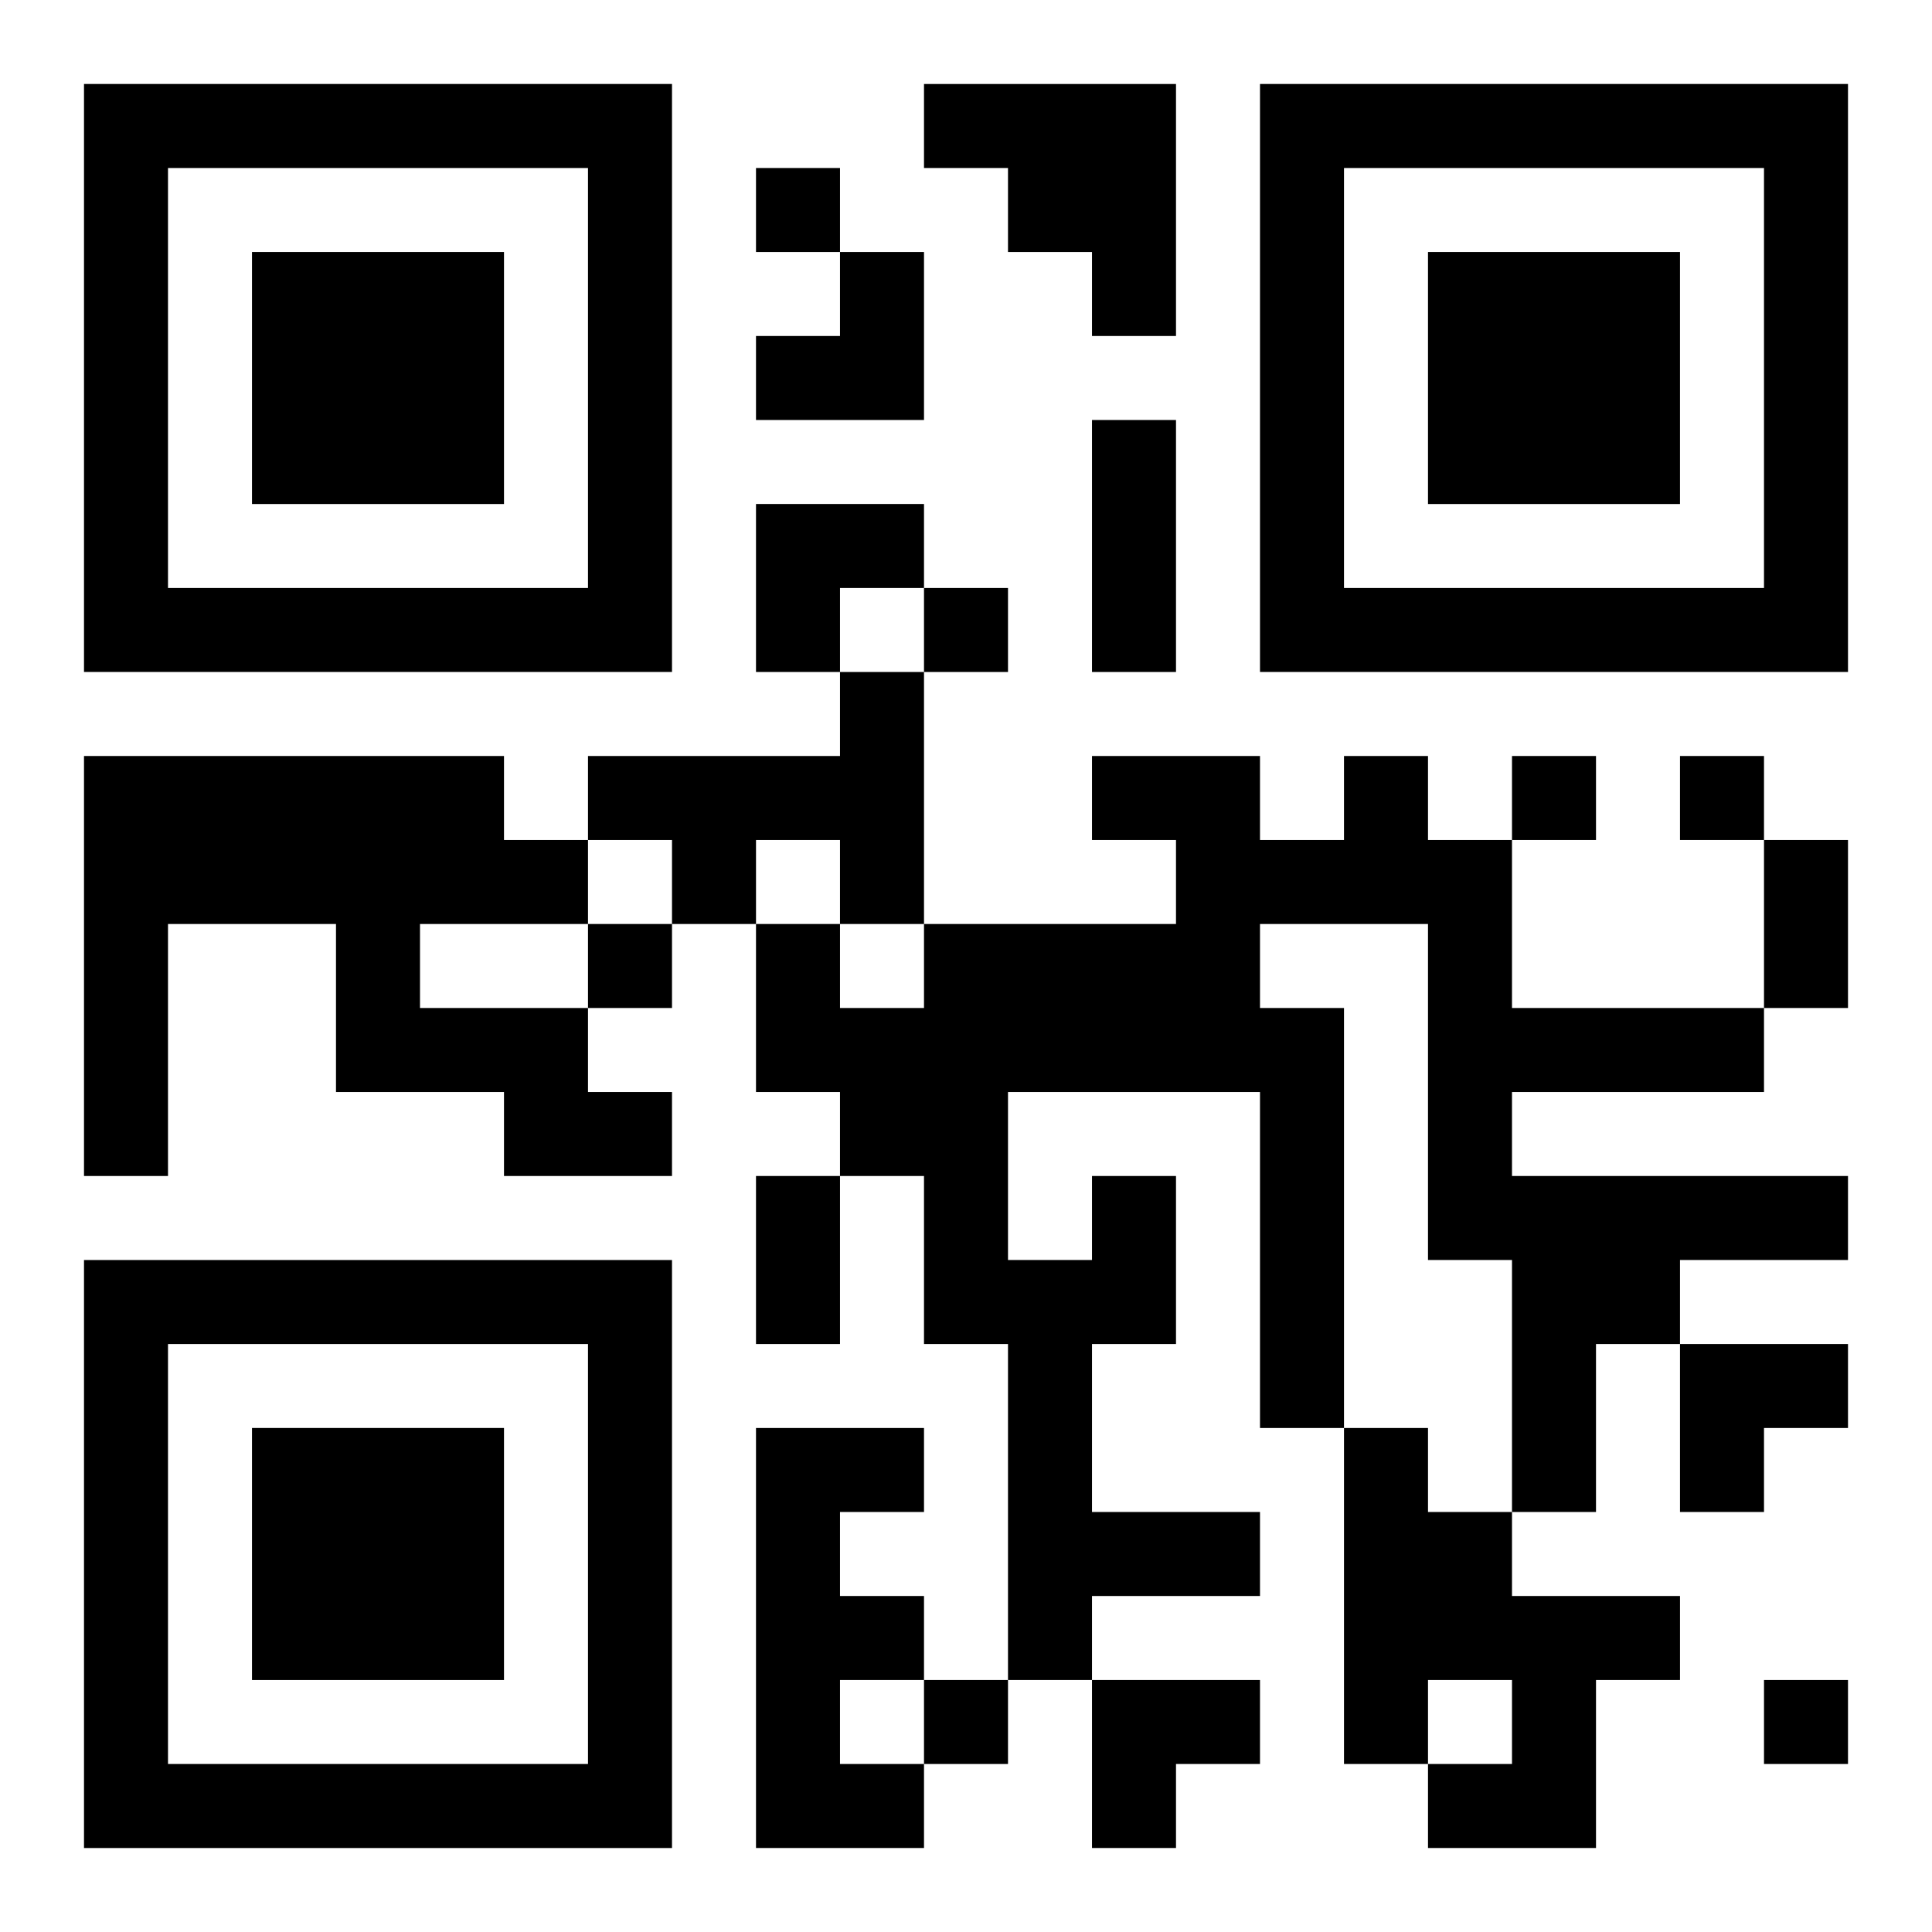
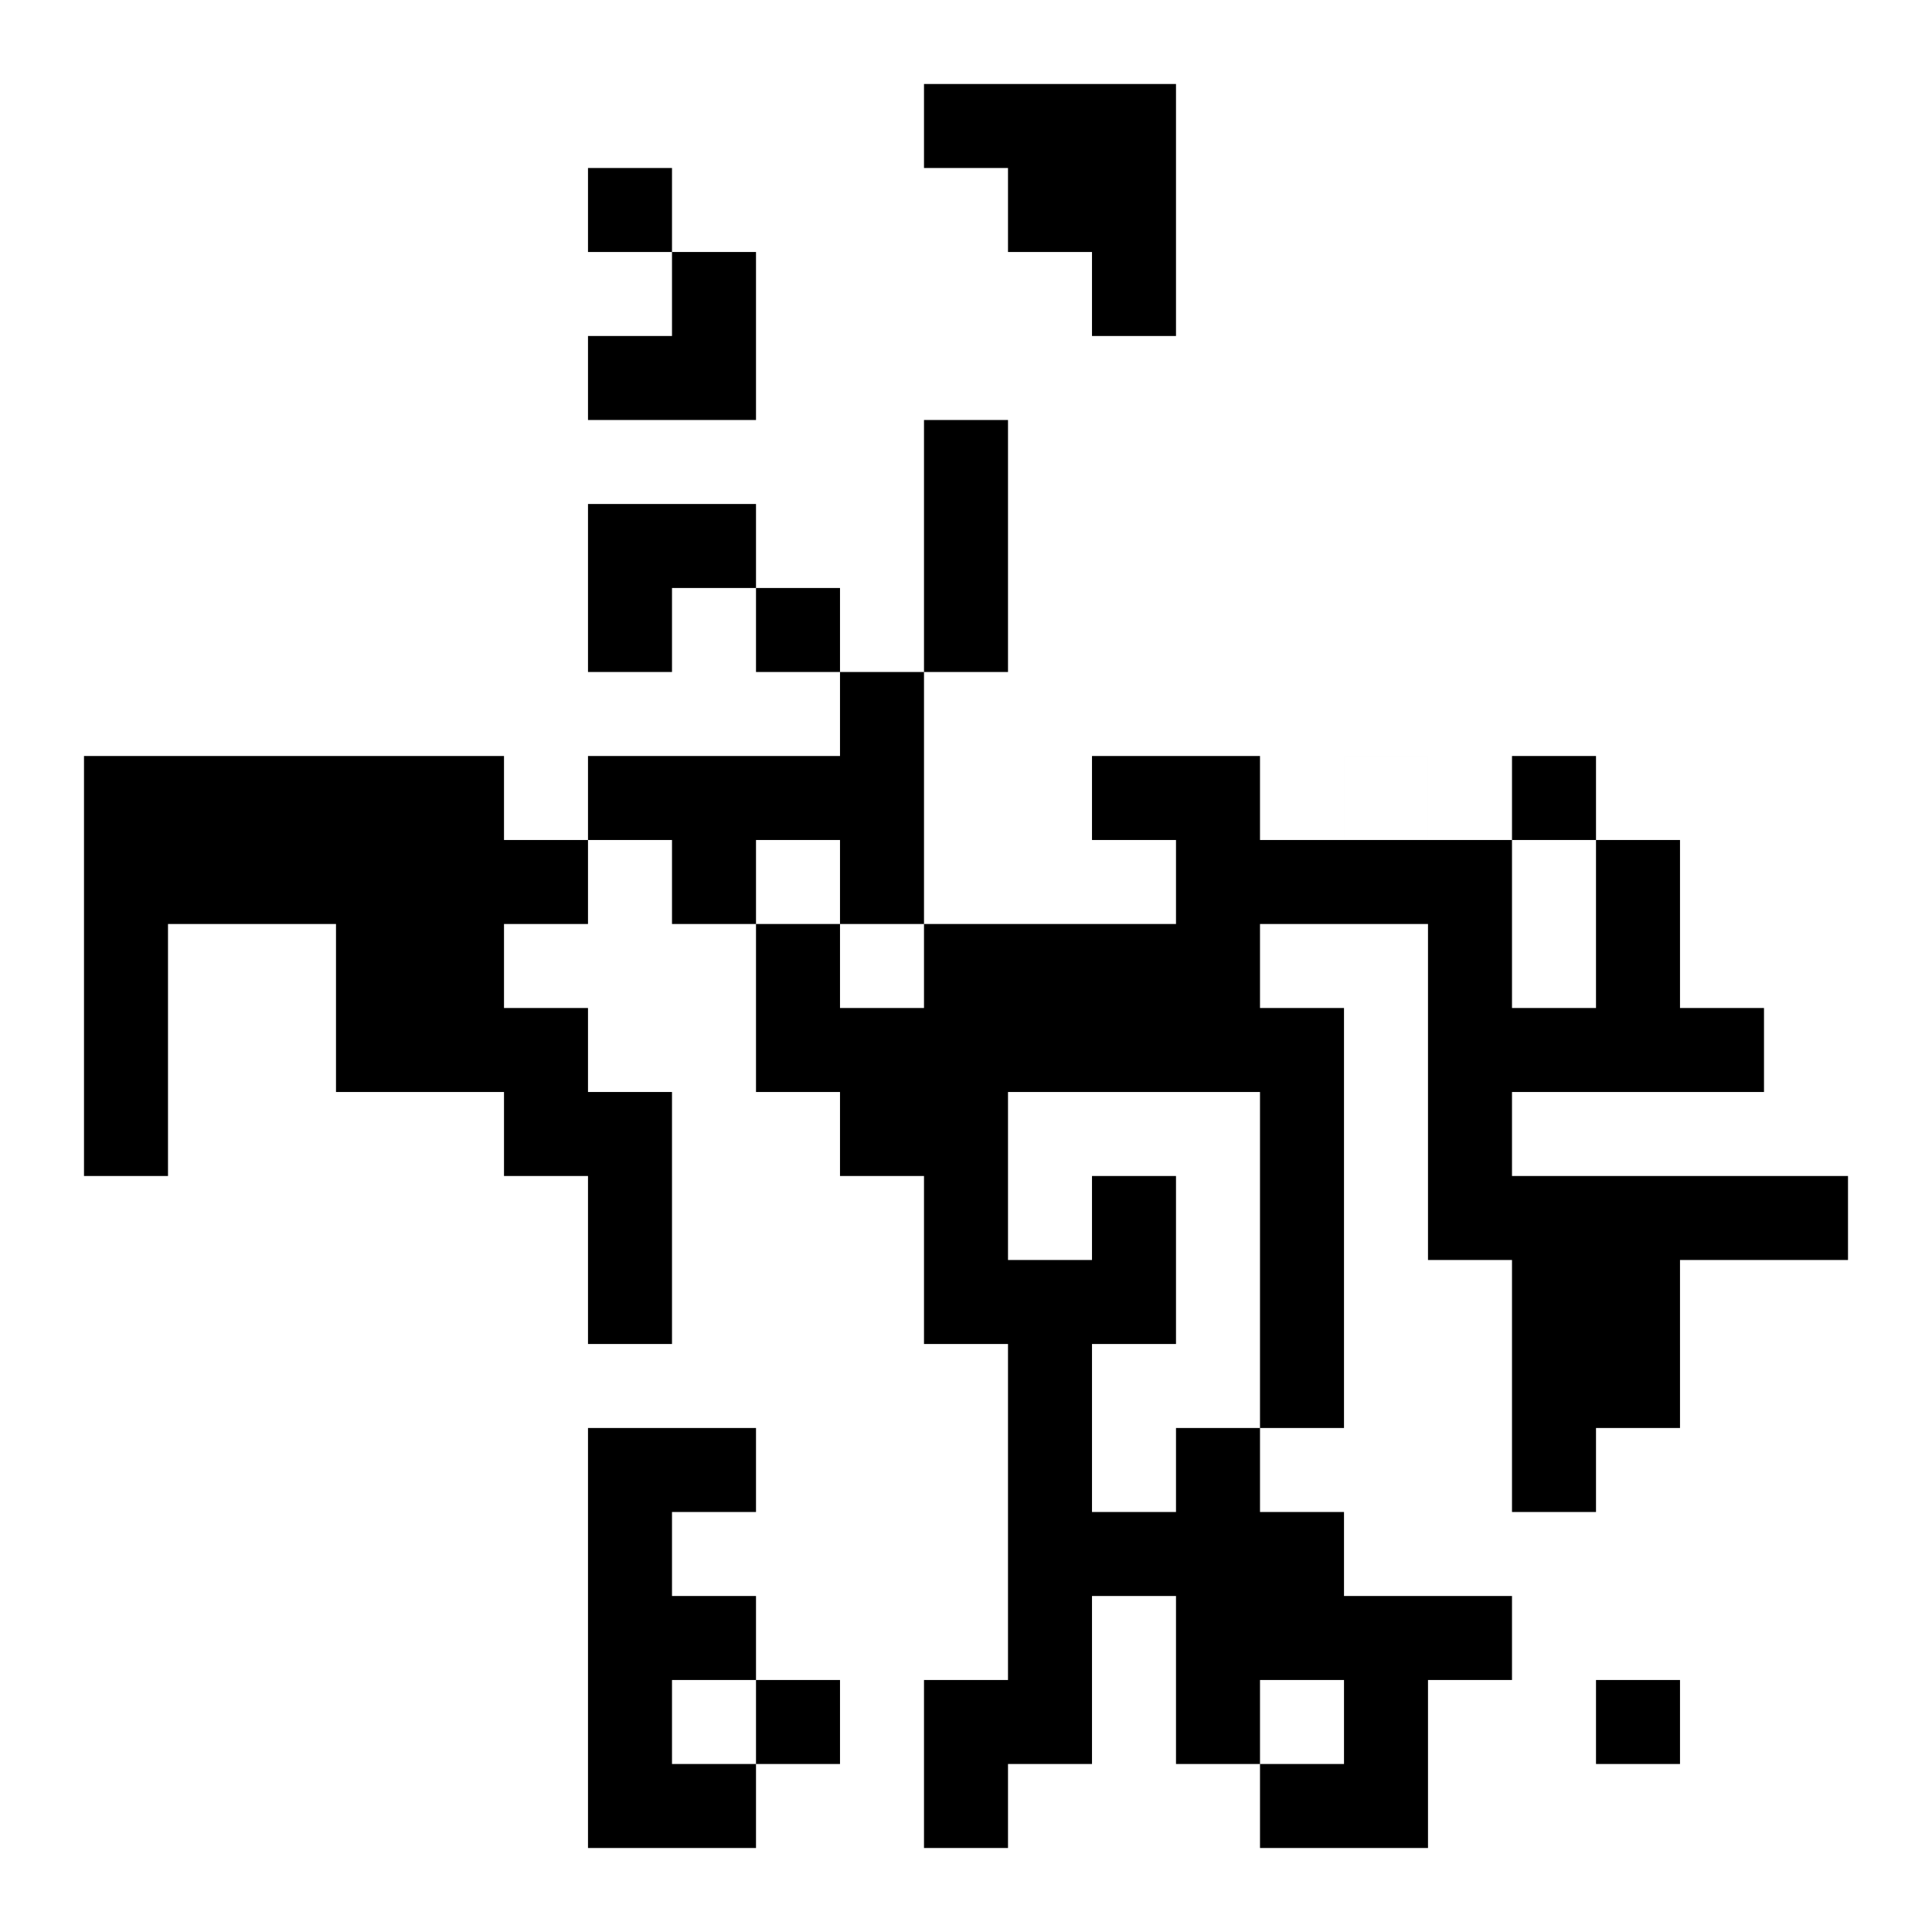
<svg xmlns="http://www.w3.org/2000/svg" xmlns:xlink="http://www.w3.org/1999/xlink" width="250" height="250" baseProfile="full" version="1.1" viewBox="-1 -1 23 23">
  <symbol id="a">
-     <path d="m0 7v7h7v-7h-7zm1 1h5v5h-5v-5zm1 1v3h3v-3h-3z" />
-   </symbol>
+     </symbol>
  <use y="-7" xlink:href="#a" />
  <use y="7" xlink:href="#a" />
  <use x="14" y="-7" xlink:href="#a" />
-   <path d="m10 0h3v3h-1v-1h-1v-1h-1v-1m-1 7h1v3h-1v-1h-1v1h-1v-1h-1v-1h3v-1m-9 1h5v1h1v1h-2v1h2v1h1v1h-2v-1h-2v-2h-2v3h-1v-5m12 5h1v2h-1v2h2v1h-2v1h-1v-4h-1v-2h-1v-1h-1v-2h1v1h1v-1h3v-1h-1v-1h2v1h1v-1h1v1h1v2h3v1h-3v1h4v1h-2v1h-1v2h-1v-3h-1v-4h-2v1h1v5h-1v-4h-3v2h1v-1m-4 3h2v1h-1v1h1v1h-1v1h1v1h-2v-5m7 0h1v1h1v1h2v1h-1v2h-2v-1h1v-1h-1v1h-1v-4m-7-15v1h1v-1h-1m2 5v1h1v-1h-1m7 2v1h1v-1h-1m2 0v1h1v-1h-1m-13 2v1h1v-1h-1m4 9v1h1v-1h-1m10 0v1h1v-1h-1m-8-15h1v3h-1v-3m8 5h1v2h-1v-2m-12 4h1v2h-1v-2m0-11m1 0h1v2h-2v-1h1zm-1 3h2v1h-1v1h-1zm11 10h2v1h-1v1h-1zm-7 4h2v1h-1v1h-1z" />
+   <path d="m10 0h3v3h-1v-1h-1v-1h-1v-1m-1 7h1v3h-1v-1h-1v1h-1v-1h-1v-1h3v-1m-9 1h5v1h1v1h-2v1h2v1h1v1h-2v-1h-2v-2h-2v3h-1v-5m12 5h1v2h-1v2h2v1h-2v1h-1v-4h-1v-2h-1v-1h-1v-2h1v1h1v-1h3v-1h-1v-1h2v1h1v-1h1v1h1v2h3v1h-3v1h4v1h-2v1h-1v2h-1v-3h-1v-4h-2v1h1v5h-1v-4h-3v2h1v-1m-4 3v1h-1v1h1v1h-1v1h1v1h-2v-5m7 0h1v1h1v1h2v1h-1v2h-2v-1h1v-1h-1v1h-1v-4m-7-15v1h1v-1h-1m2 5v1h1v-1h-1m7 2v1h1v-1h-1m2 0v1h1v-1h-1m-13 2v1h1v-1h-1m4 9v1h1v-1h-1m10 0v1h1v-1h-1m-8-15h1v3h-1v-3m8 5h1v2h-1v-2m-12 4h1v2h-1v-2m0-11m1 0h1v2h-2v-1h1zm-1 3h2v1h-1v1h-1zm11 10h2v1h-1v1h-1zm-7 4h2v1h-1v1h-1z" />
</svg>